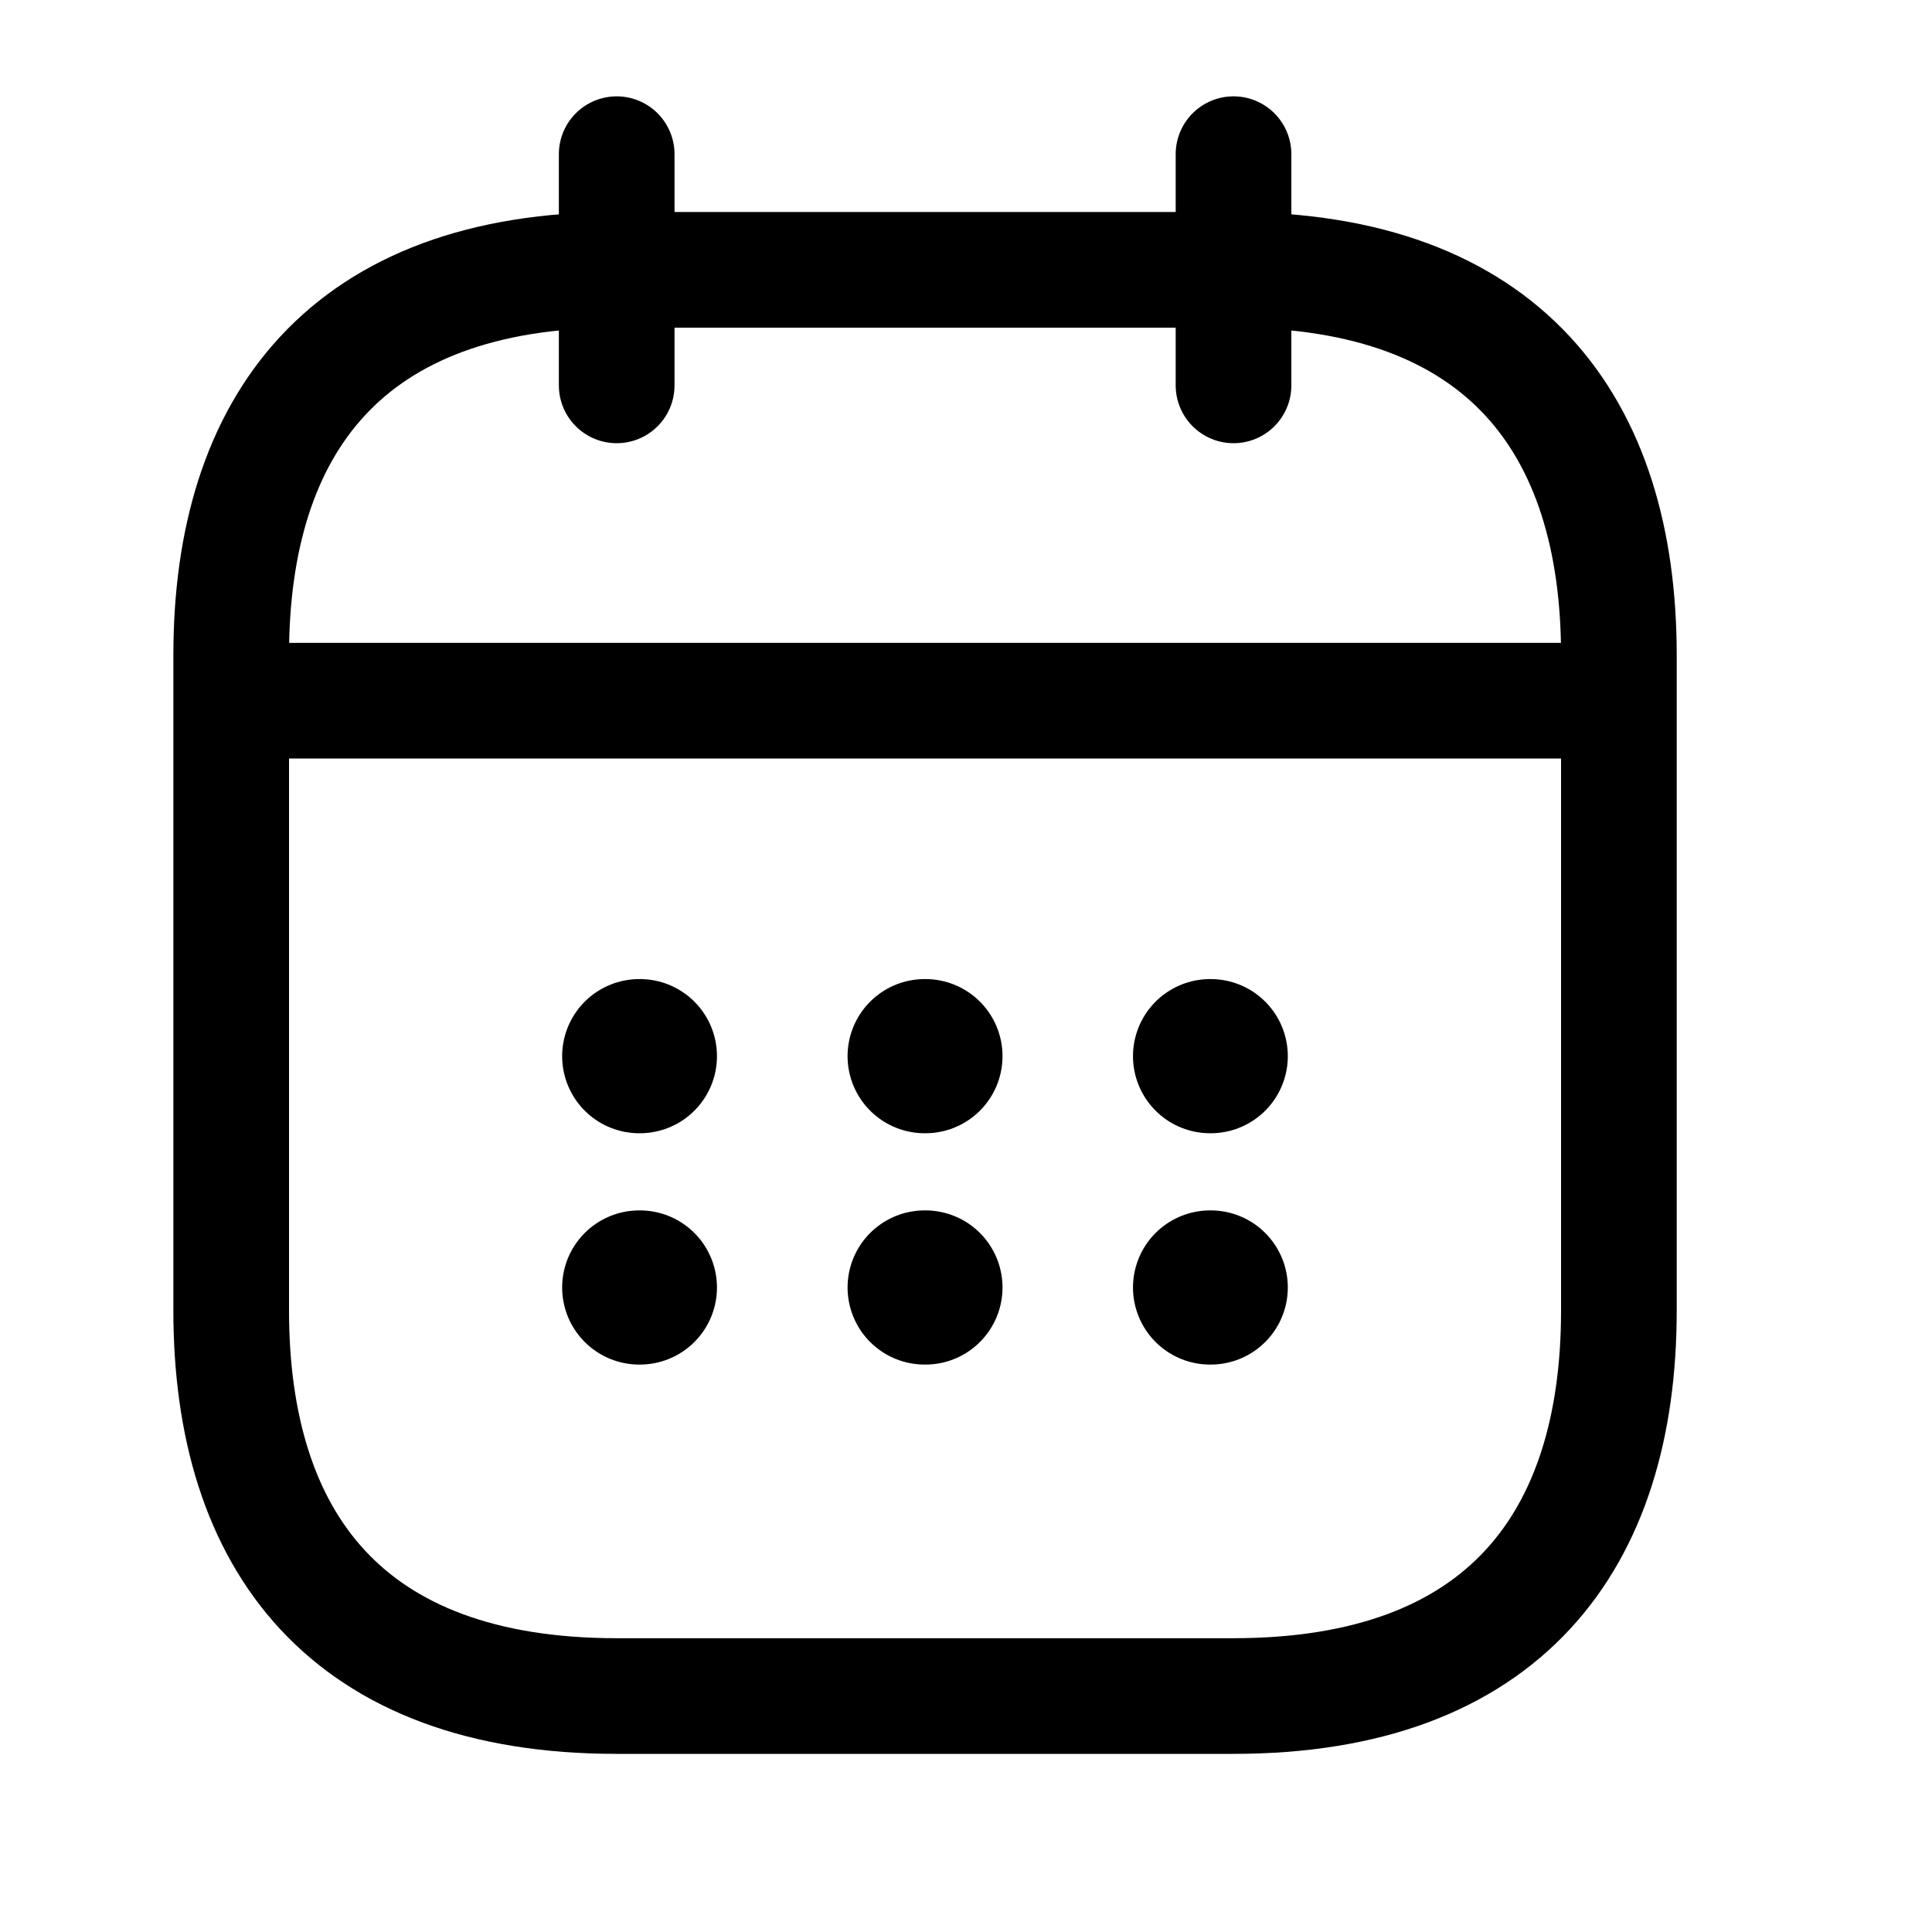
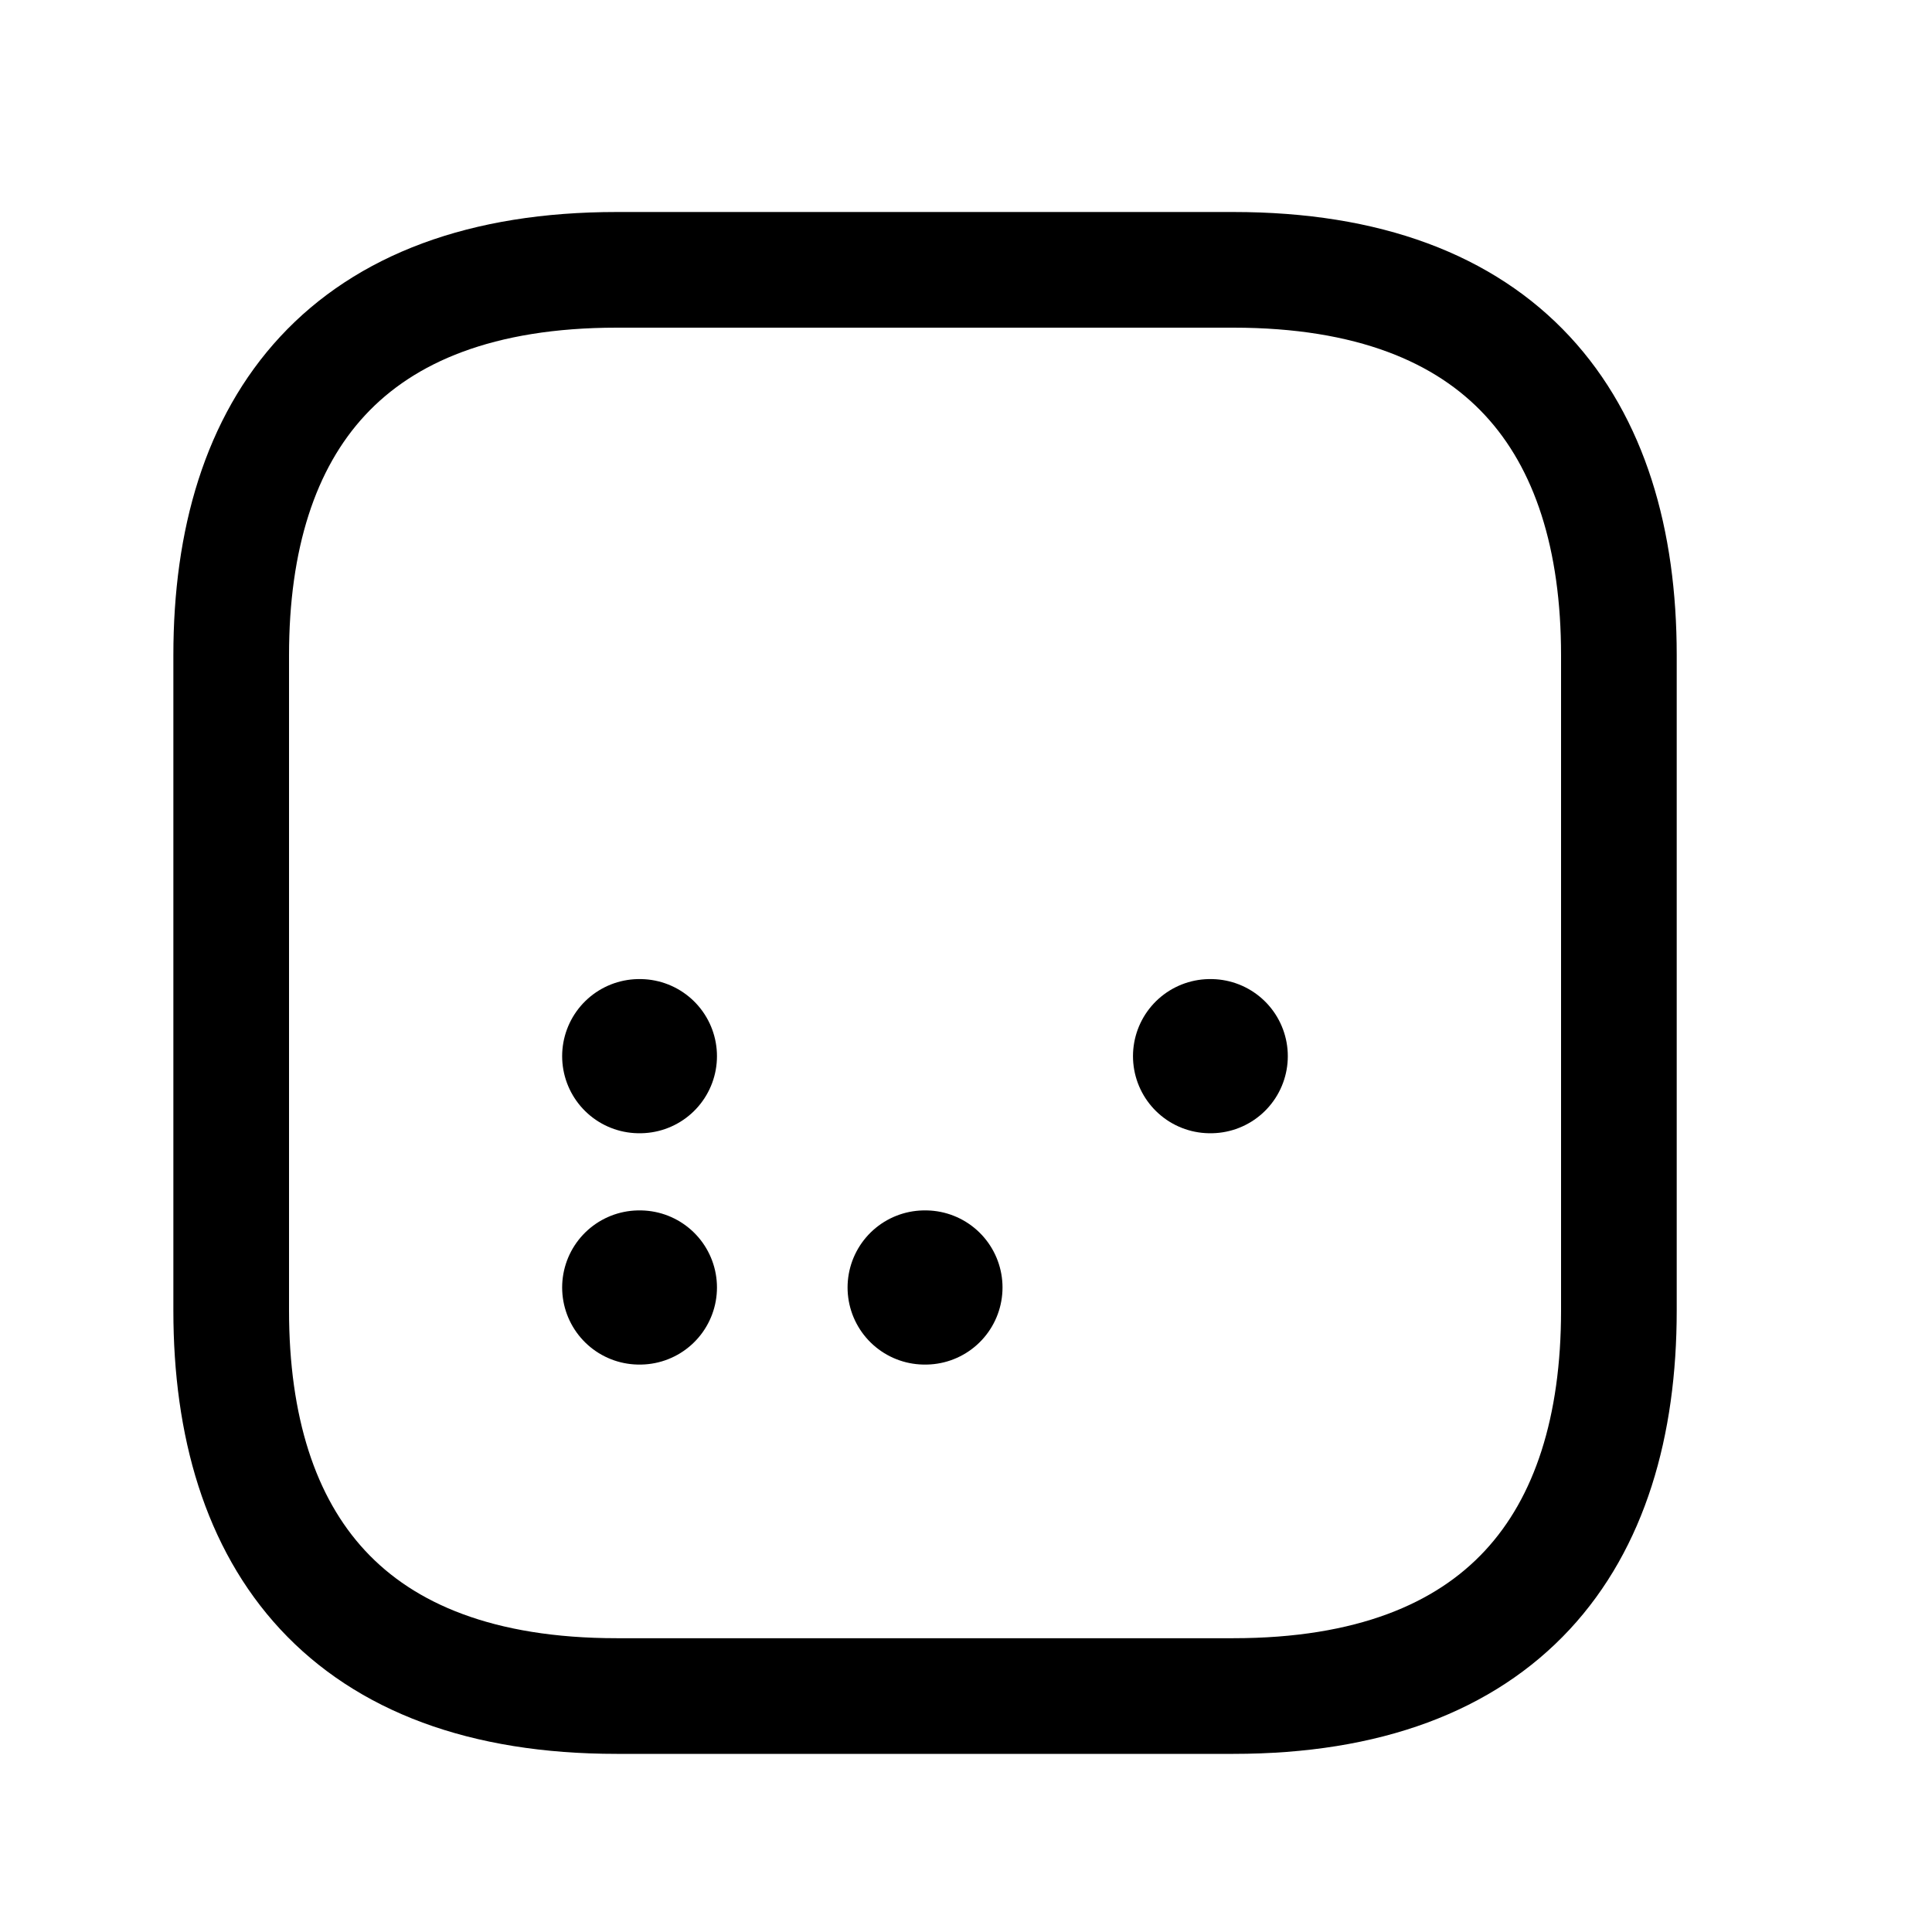
<svg xmlns="http://www.w3.org/2000/svg" fill="none" height="100%" overflow="visible" preserveAspectRatio="none" style="display: block;" viewBox="0 0 15 15" width="100%">
  <g id="time/calendar">
-     <path d="M4.788 1.197V2.992" id="Vector" stroke="black" stroke-linecap="round" stroke-width="0.898" />
-     <path d="M9.577 1.197V2.992" id="Vector_2" stroke="black" stroke-linecap="round" stroke-width="0.898" />
-     <path d="M2.094 5.44H12.269" id="Vector_3" stroke="black" stroke-linecap="round" stroke-width="0.898" />
    <path d="M12.569 5.087V10.175C12.569 11.971 11.671 13.168 9.576 13.168H4.788C2.693 13.168 1.795 11.971 1.795 10.175V5.087C1.795 3.292 2.693 2.095 4.788 2.095H9.576C11.671 2.095 12.569 3.292 12.569 5.087Z" id="Vector_4" stroke="black" stroke-linecap="round" stroke-width="0.898" />
    <path d="M9.395 8.2H9.4" id="Vector_5" stroke="black" stroke-linecap="round" stroke-width="1.197" />
-     <path d="M9.395 9.996H9.4" id="Vector_6" stroke="black" stroke-linecap="round" stroke-width="1.197" />
-     <path d="M7.179 8.2H7.185" id="Vector_7" stroke="black" stroke-linecap="round" stroke-width="1.197" />
    <path d="M7.179 9.996H7.185" id="Vector_8" stroke="black" stroke-linecap="round" stroke-width="1.197" />
    <path d="M4.963 8.2H4.968" id="Vector_9" stroke="black" stroke-linecap="round" stroke-width="1.197" />
    <path d="M4.963 9.996H4.968" id="Vector_10" stroke="black" stroke-linecap="round" stroke-width="1.197" />
  </g>
</svg>